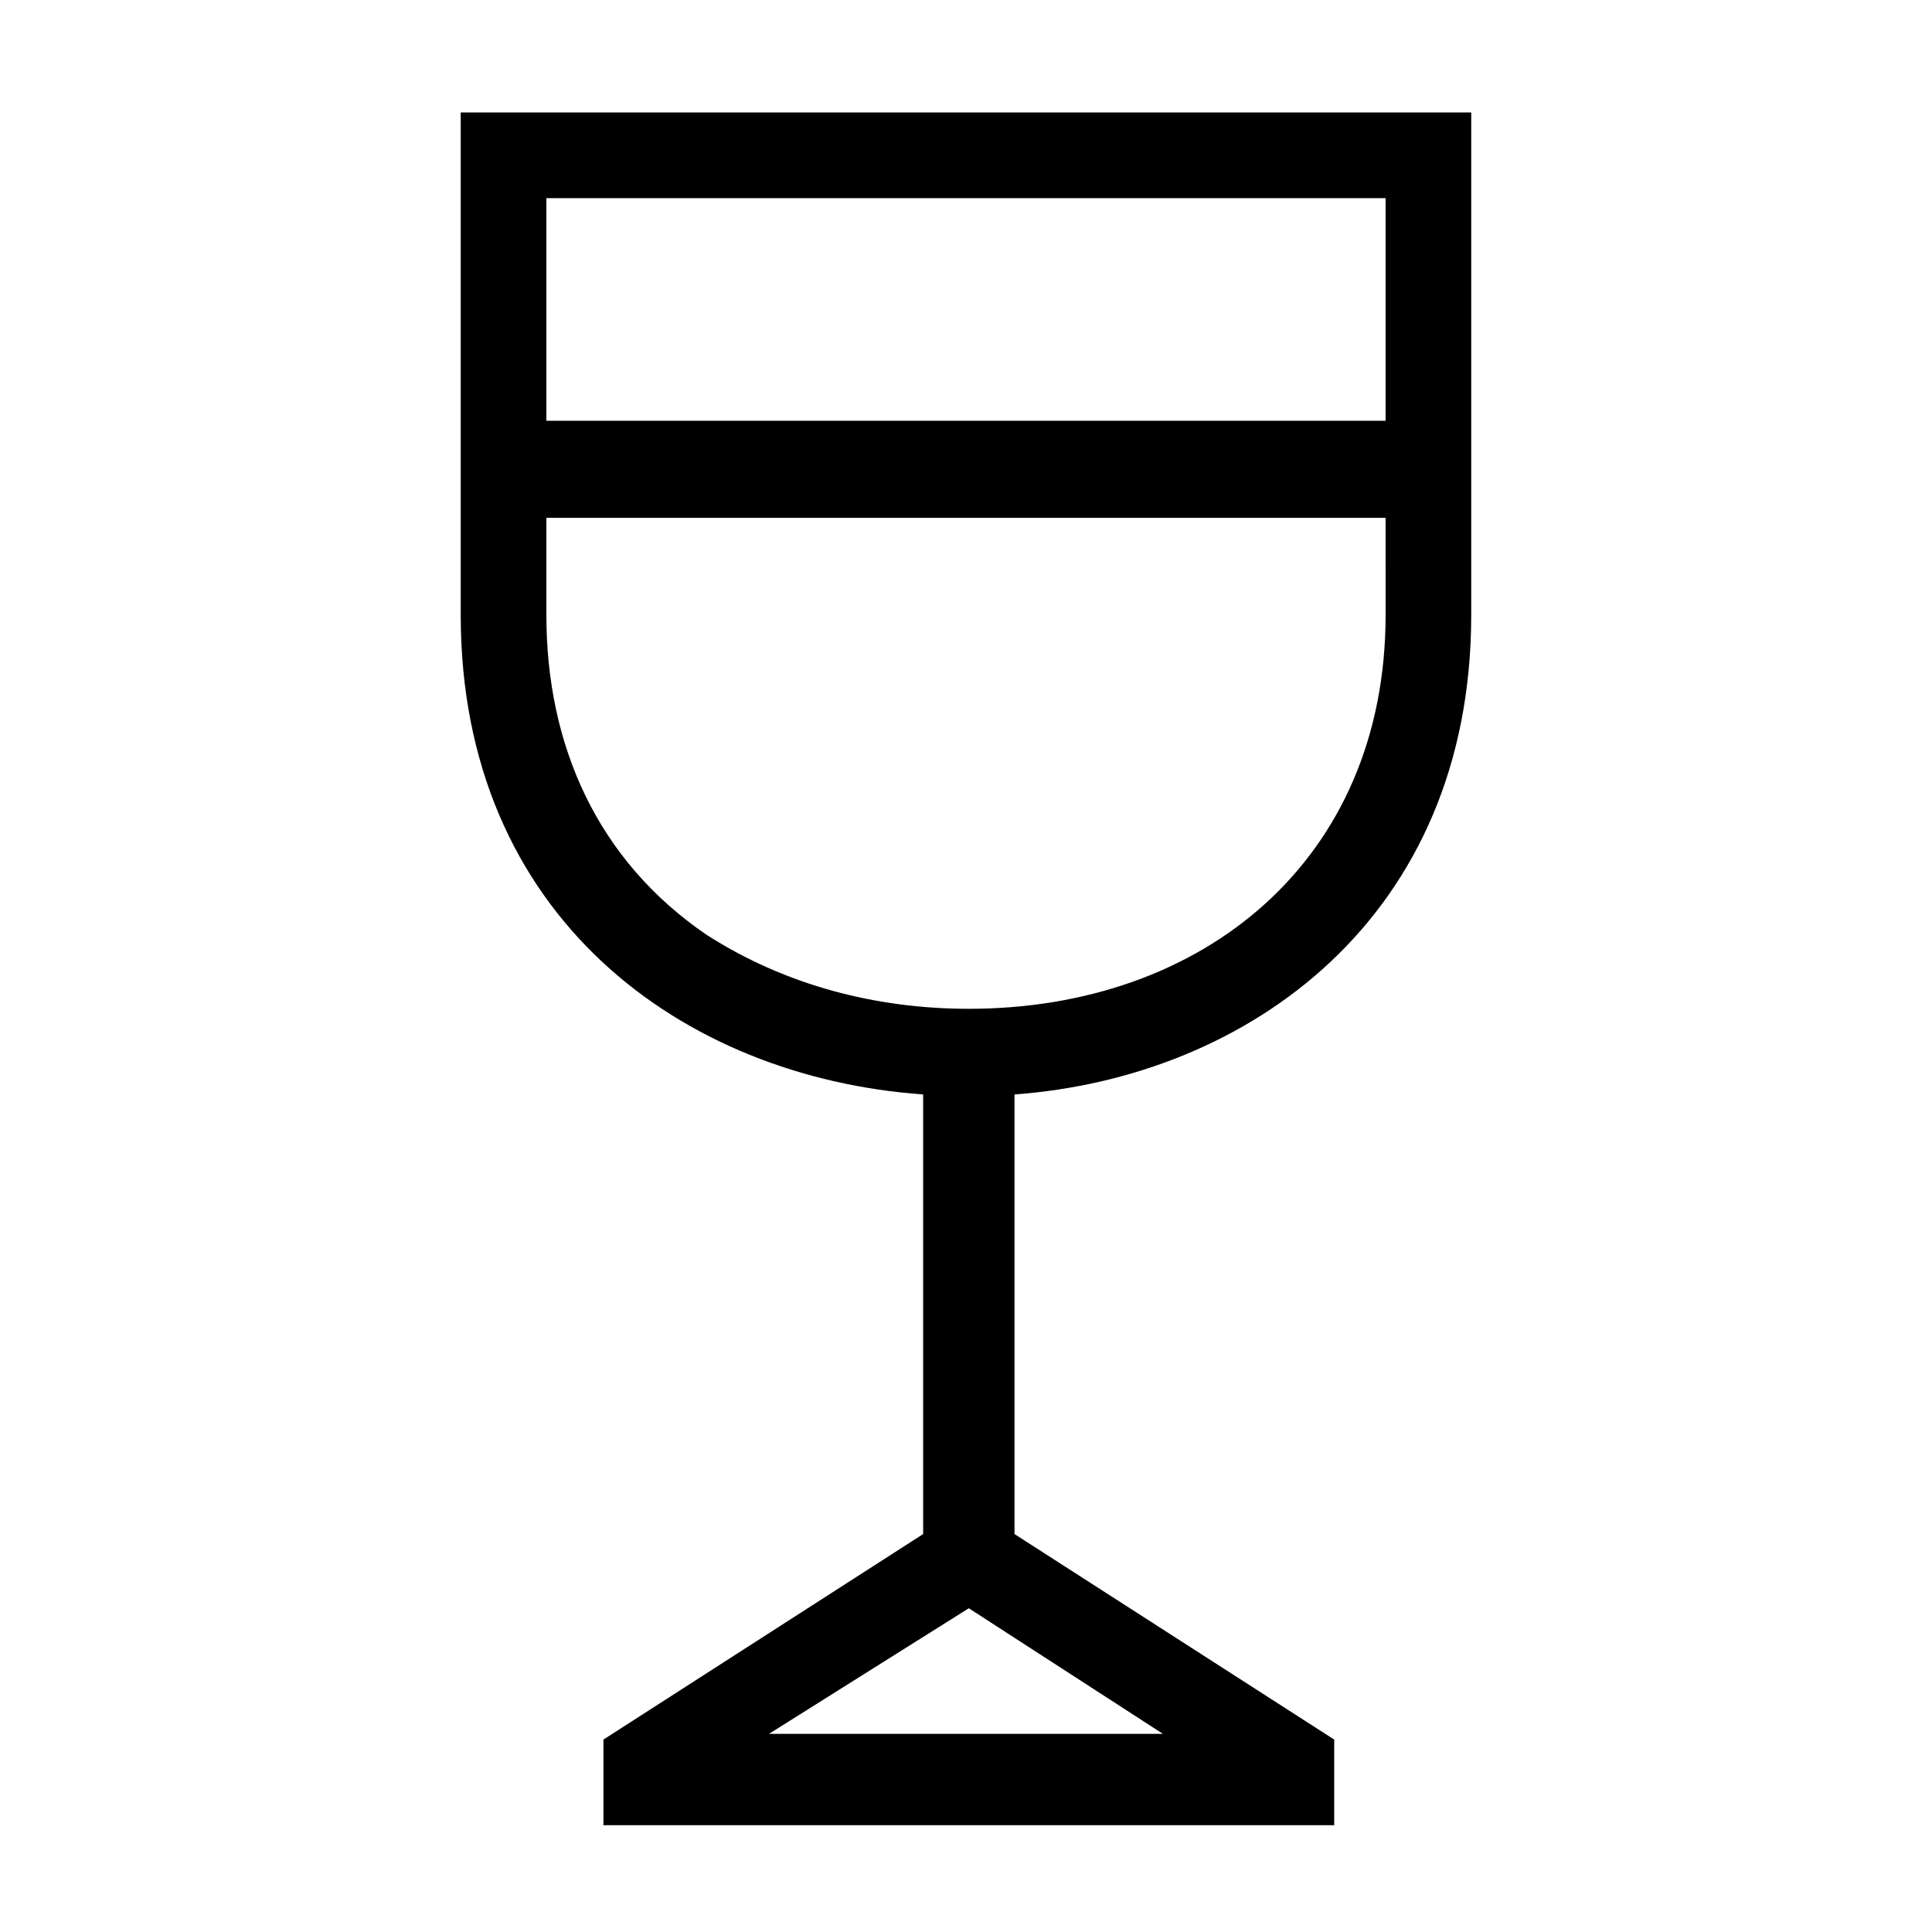
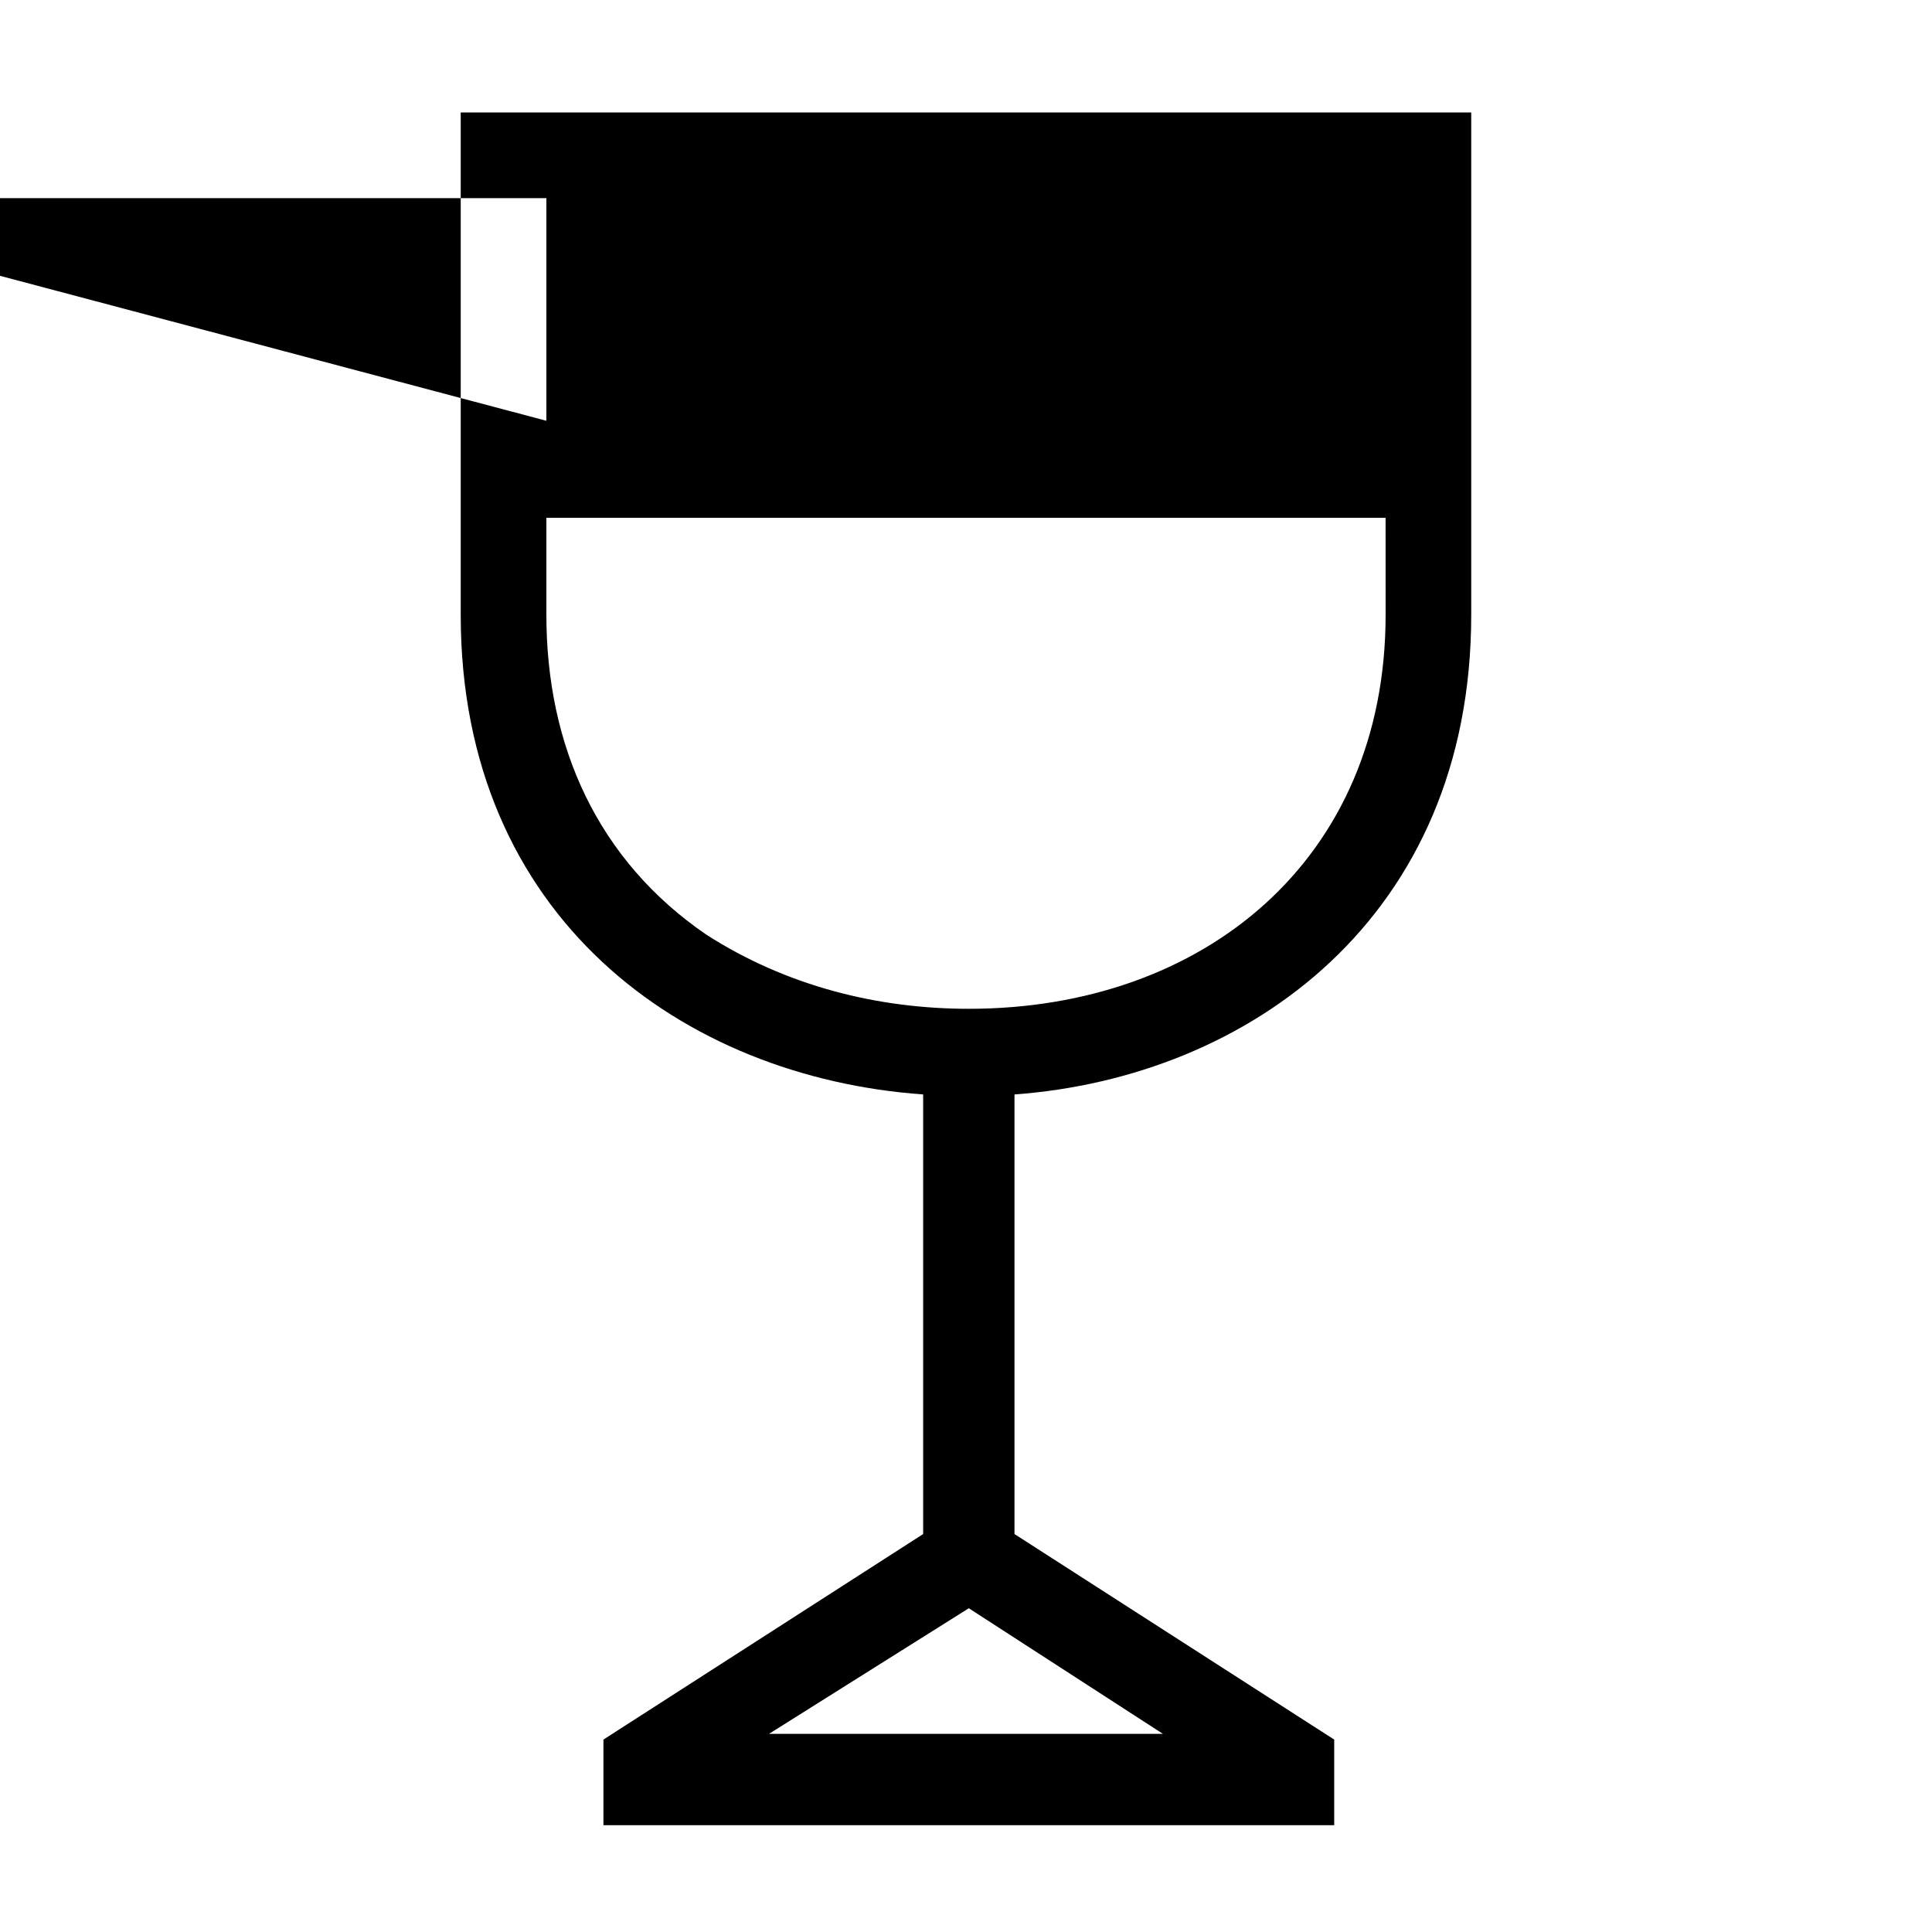
<svg xmlns="http://www.w3.org/2000/svg" fill="#000000" width="800px" height="800px" version="1.1" viewBox="144 144 512 512">
-   <path d="m266.1 173.81h267.79v133.14c0 80.188-59.004 122.55-121.04 127.09v116.5l84.727 54.465v22.695h-193.66v-22.695l84.727-54.465v-116.5c-63.543-4.539-122.55-46.902-122.55-127.09v-133.14zm22.695 81.699h222.4v-59.004h-222.4zm222.4 25.719h-222.4v25.719c0 34.797 13.617 65.055 42.363 84.727 21.18 13.617 45.387 19.668 69.594 19.668 62.031 0 110.45-39.336 110.45-104.39zm-163.4 322.26h104.39l-51.441-33.285z" fill-rule="evenodd" />
+   <path d="m266.1 173.81h267.79v133.14c0 80.188-59.004 122.55-121.04 127.09v116.5l84.727 54.465v22.695h-193.66v-22.695l84.727-54.465v-116.5c-63.543-4.539-122.55-46.902-122.55-127.09v-133.14zm22.695 81.699v-59.004h-222.4zm222.4 25.719h-222.4v25.719c0 34.797 13.617 65.055 42.363 84.727 21.18 13.617 45.387 19.668 69.594 19.668 62.031 0 110.45-39.336 110.45-104.39zm-163.4 322.26h104.39l-51.441-33.285z" fill-rule="evenodd" />
</svg>